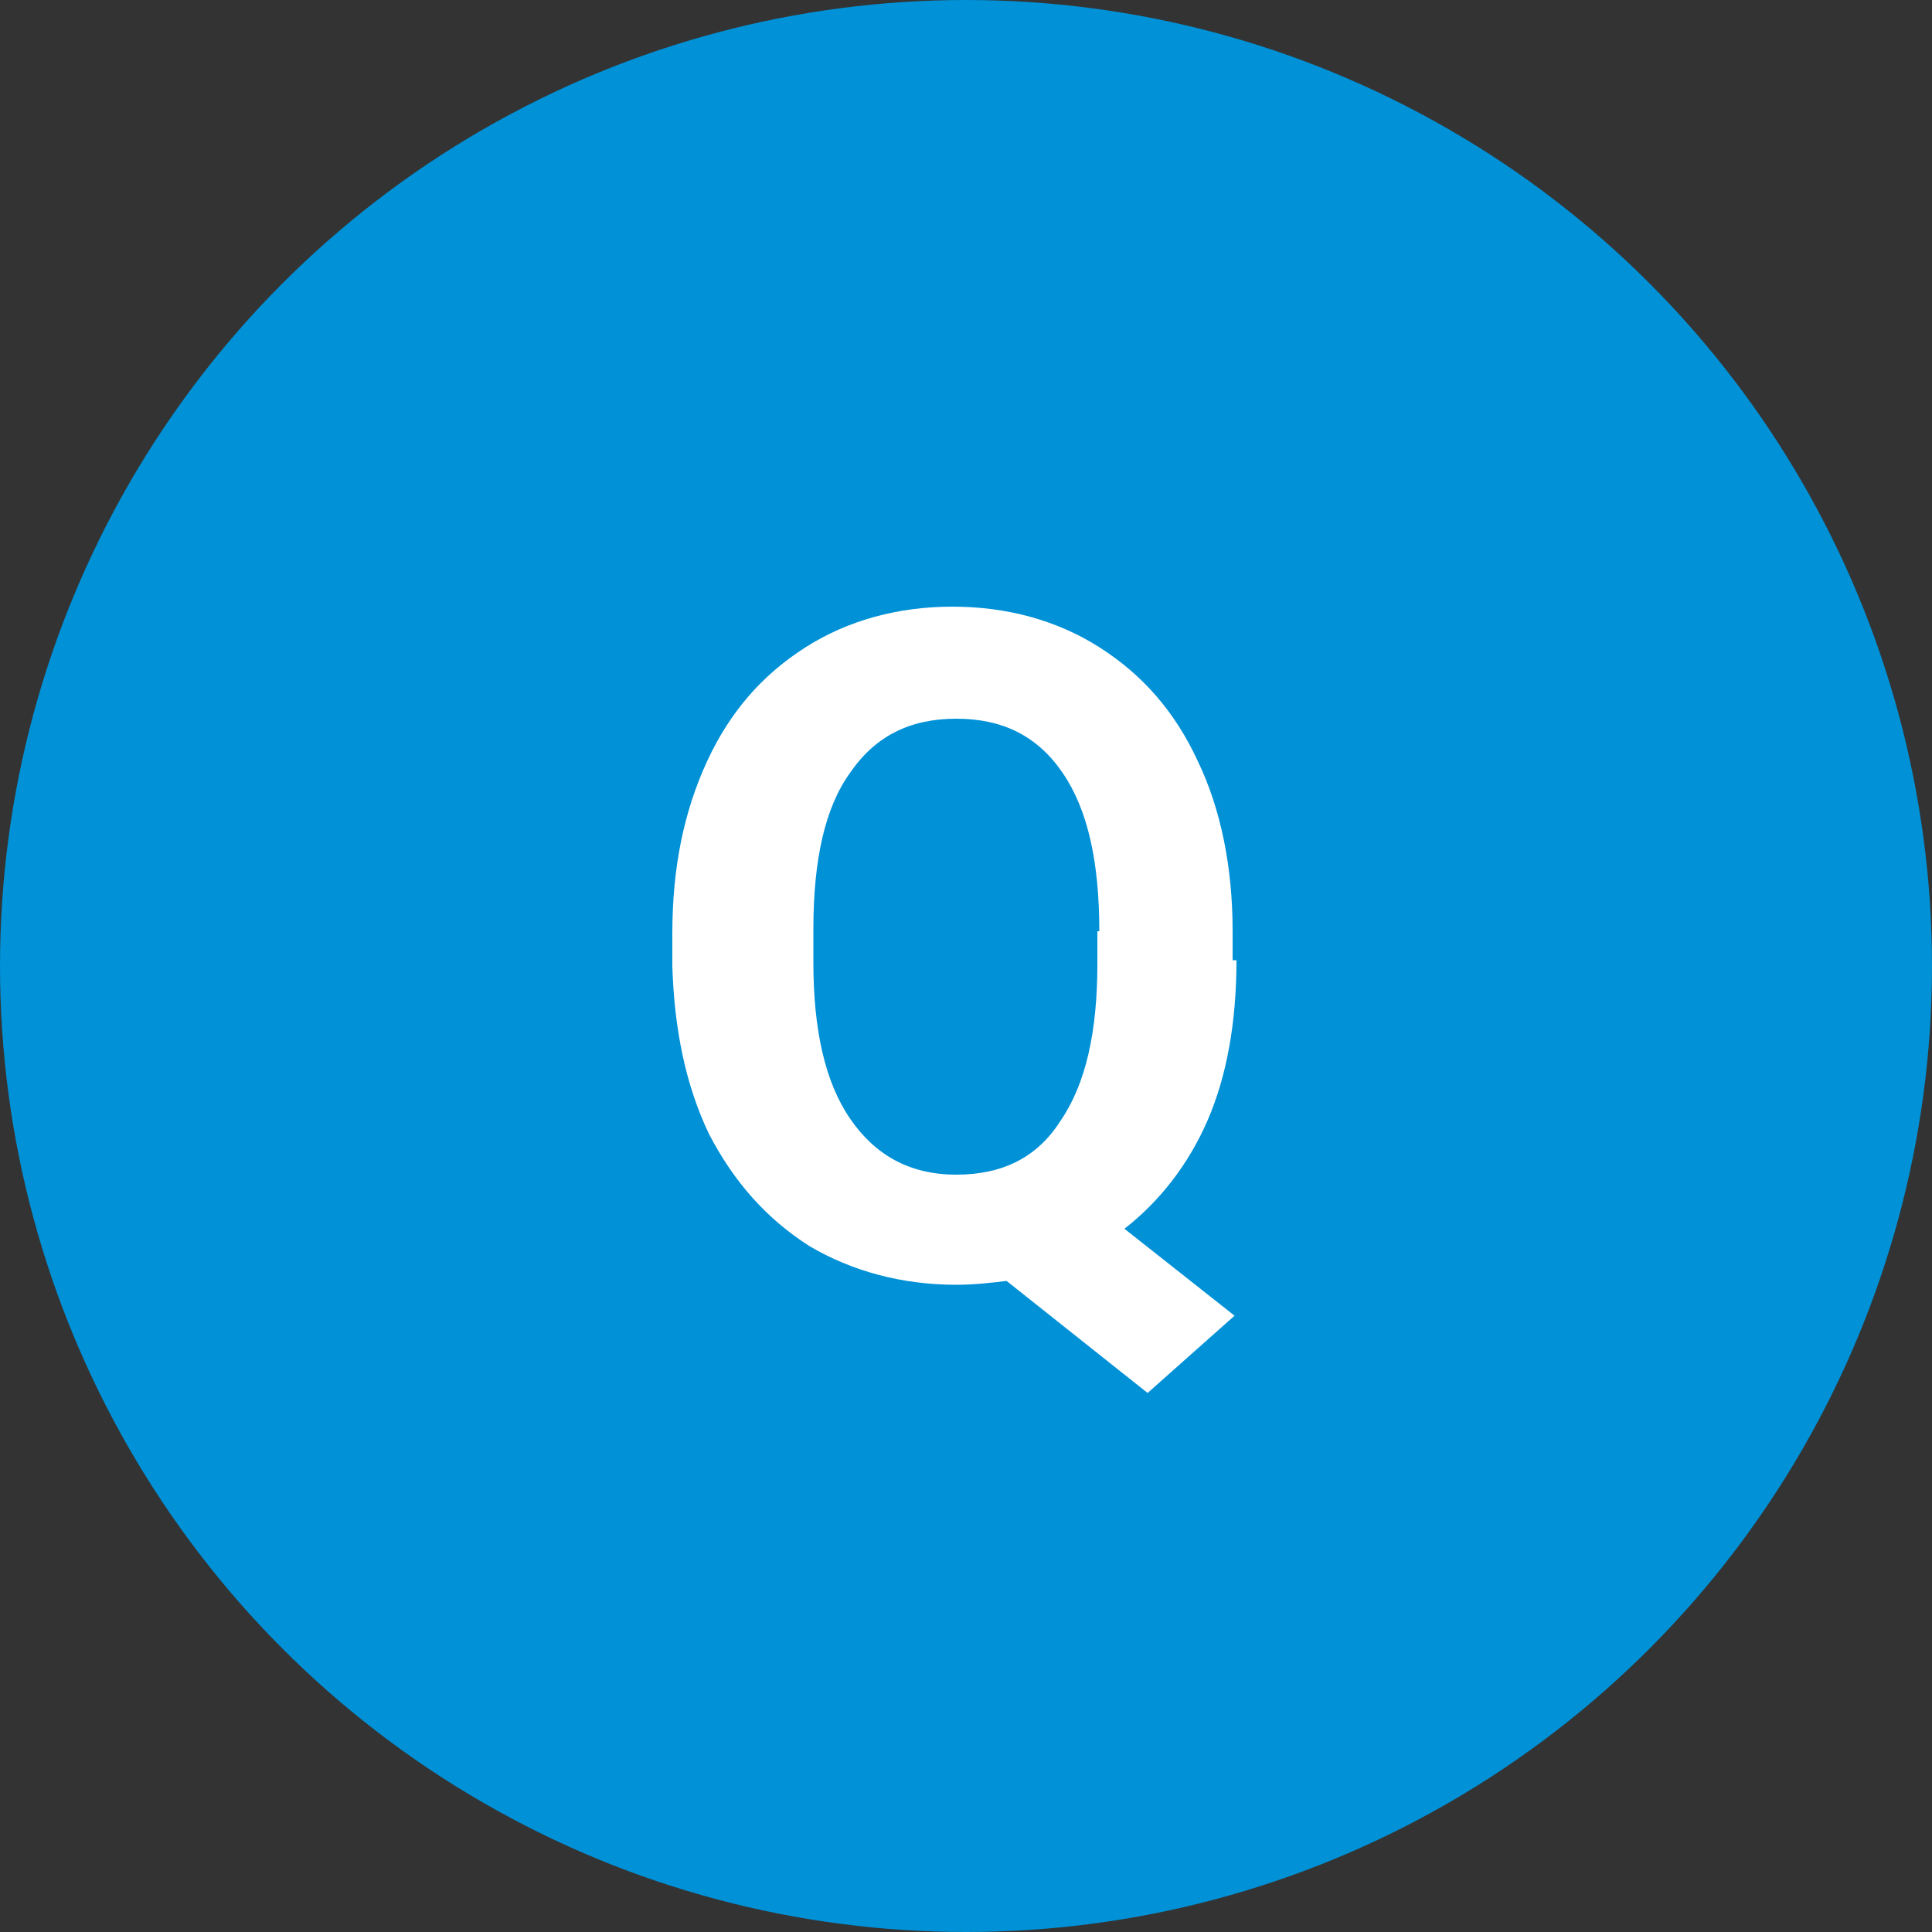
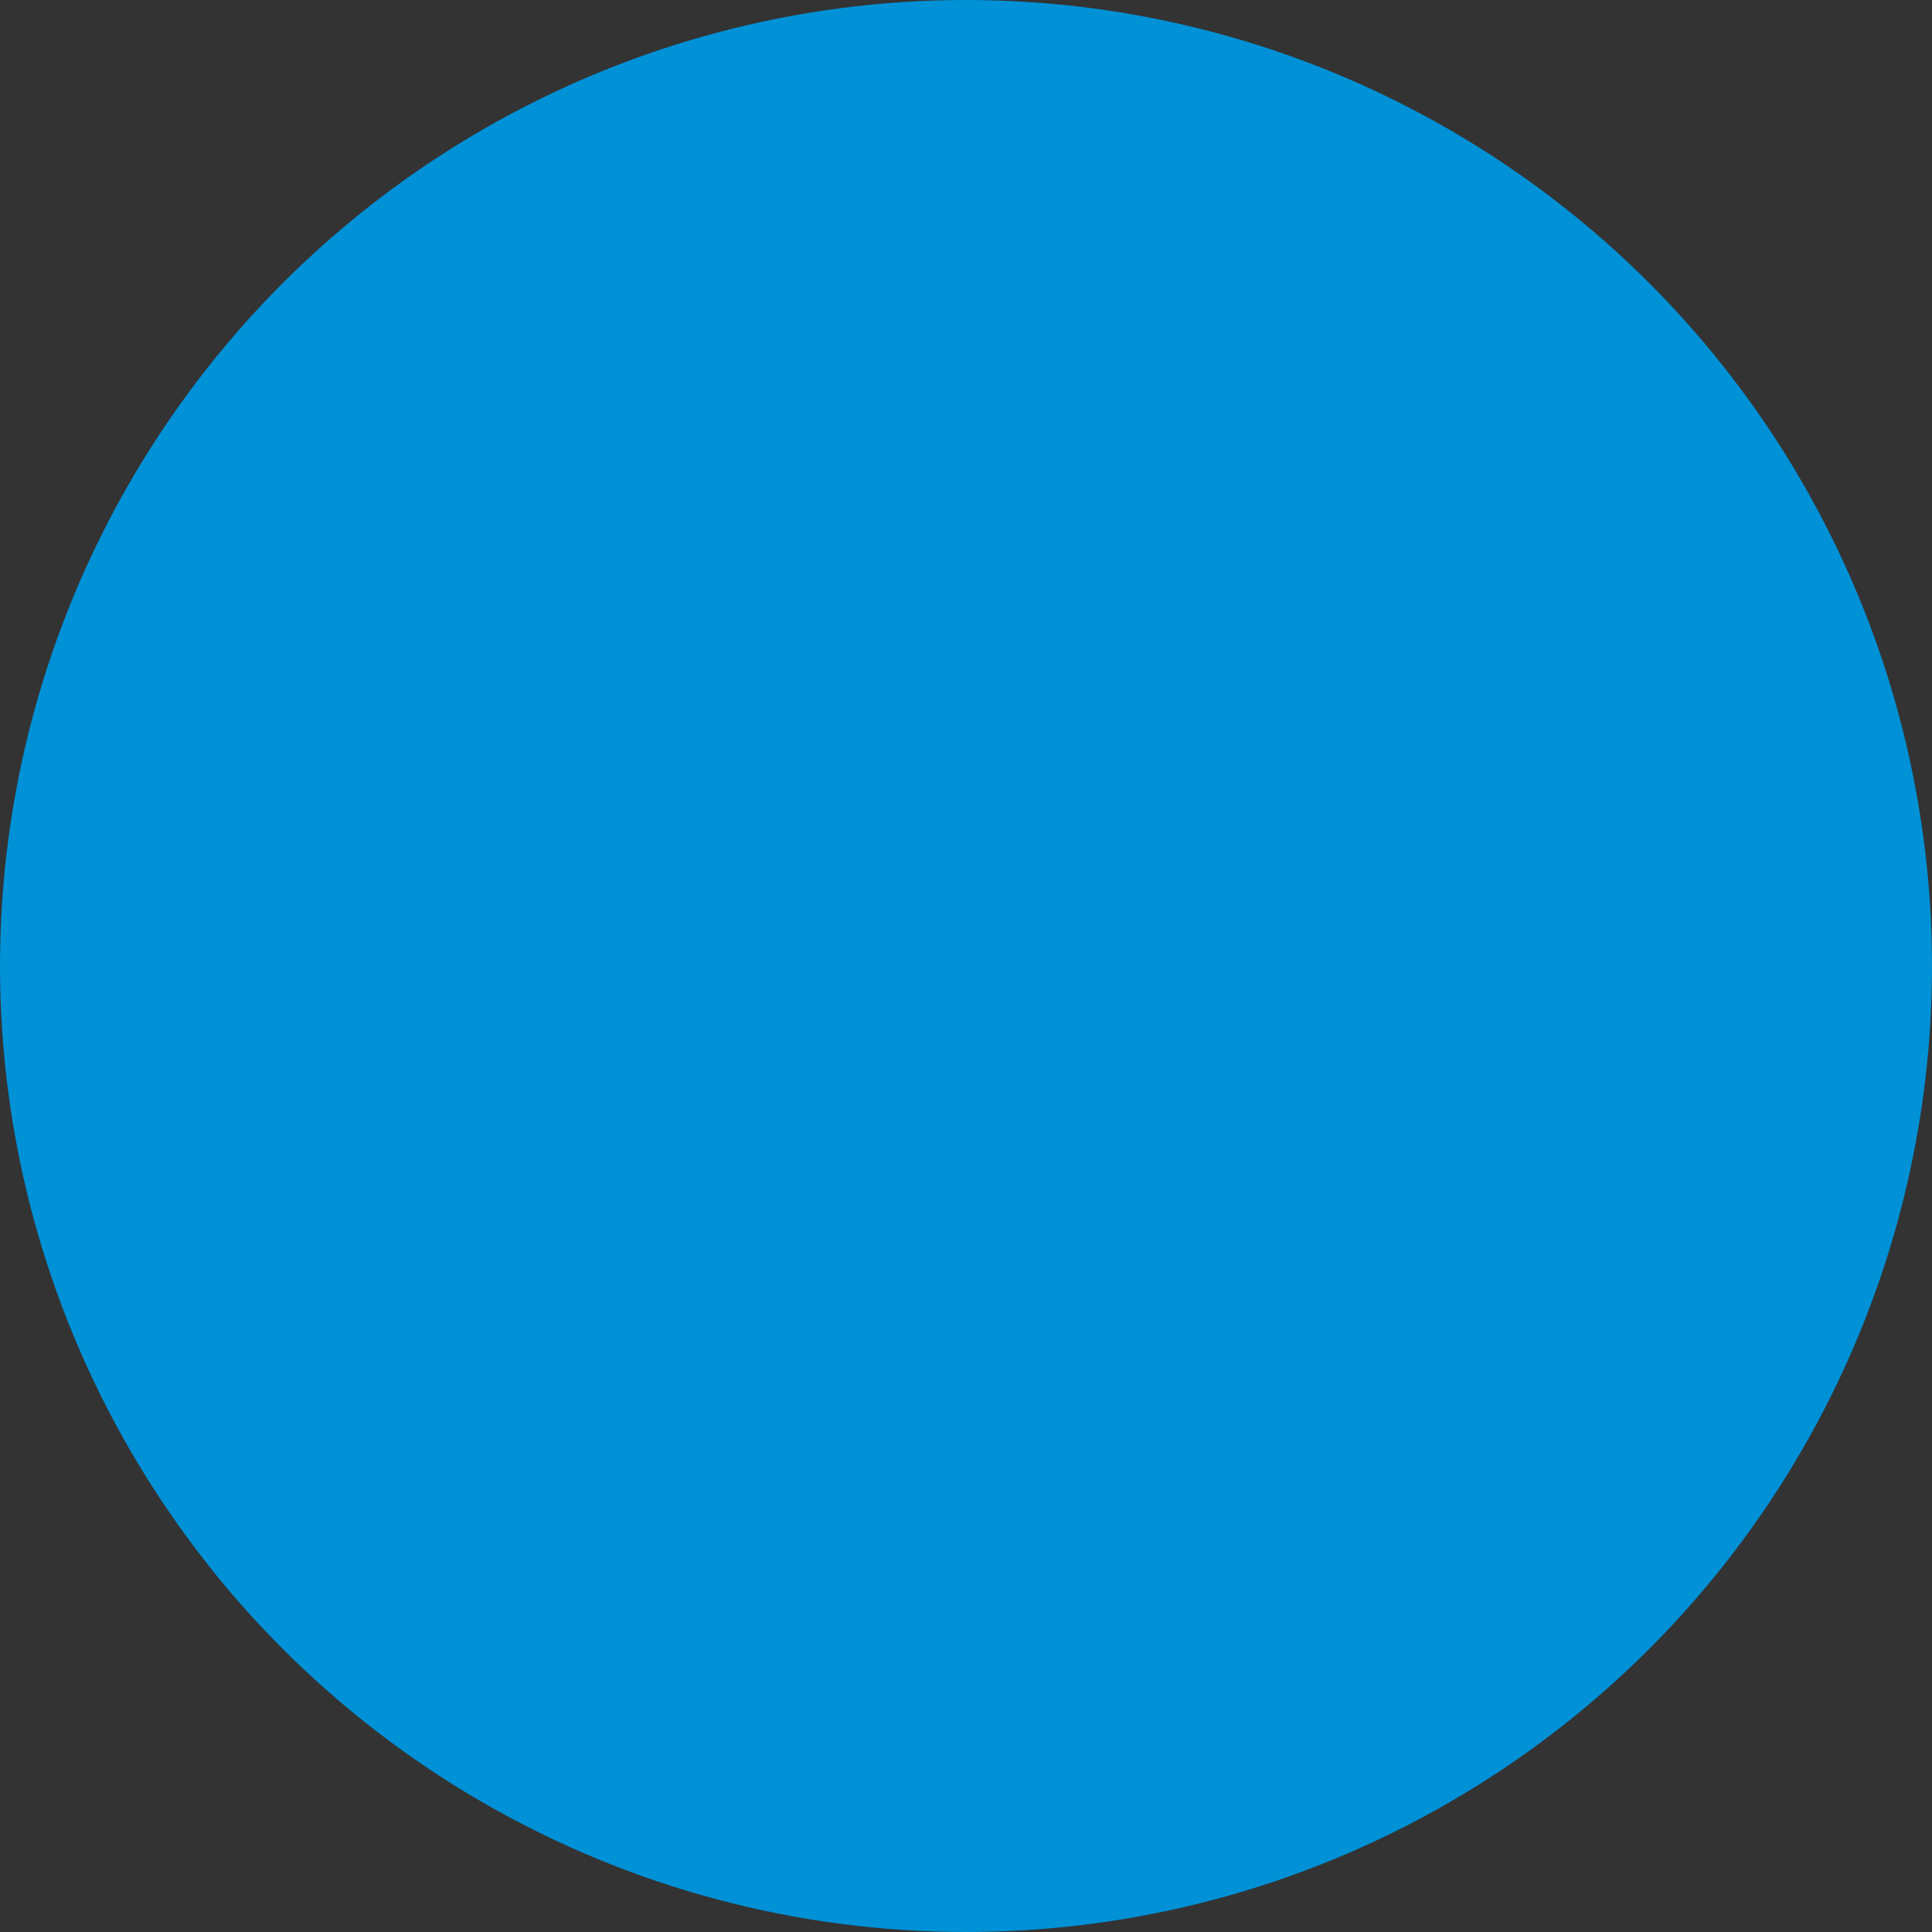
<svg xmlns="http://www.w3.org/2000/svg" version="1.1" id="Layer_1" x="0px" y="0px" viewBox="0 0 100 100" style="enable-background:new 0 0 100 100;" xml:space="preserve">
  <rect x="0" y="0" width="100" height="100" fill="#333333" stroke="none" />
  <style type="text/css">
	.st0{fill:#0091D7;}
	.st1{fill:#FFFFFF;}
</style>
  <circle class="st0" cx="50" cy="50" r="50" />
-   <path class="st1" d="M64,49.7c0,3.2-0.5,6-1.5,8.3c-1,2.3-2.5,4.2-4.3,5.6l5.7,4.5l-4.5,4l-7.3-5.8c-0.8,0.1-1.7,0.2-2.6,0.2  c-2.8,0-5.4-0.7-7.6-2c-2.2-1.4-3.9-3.3-5.2-5.8c-1.2-2.5-1.8-5.4-1.9-8.7v-1.7c0-3.4,0.6-6.3,1.8-8.9c1.2-2.6,2.9-4.5,5.1-5.9  c2.2-1.4,4.8-2.1,7.6-2.1s5.4,0.7,7.6,2.1c2.2,1.4,3.9,3.3,5.1,5.9c1.2,2.5,1.8,5.5,1.8,8.8V49.7z M56.9,48.2c0-3.6-0.6-6.3-1.9-8.2  c-1.3-1.9-3.1-2.8-5.5-2.8c-2.4,0-4.2,0.9-5.5,2.8c-1.3,1.8-1.9,4.5-1.9,8.1v1.7c0,3.5,0.6,6.2,1.9,8.1c1.3,1.9,3.1,2.9,5.5,2.9  c2.4,0,4.2-0.9,5.4-2.8c1.3-1.9,1.9-4.6,1.9-8.1V48.2z" />
</svg>